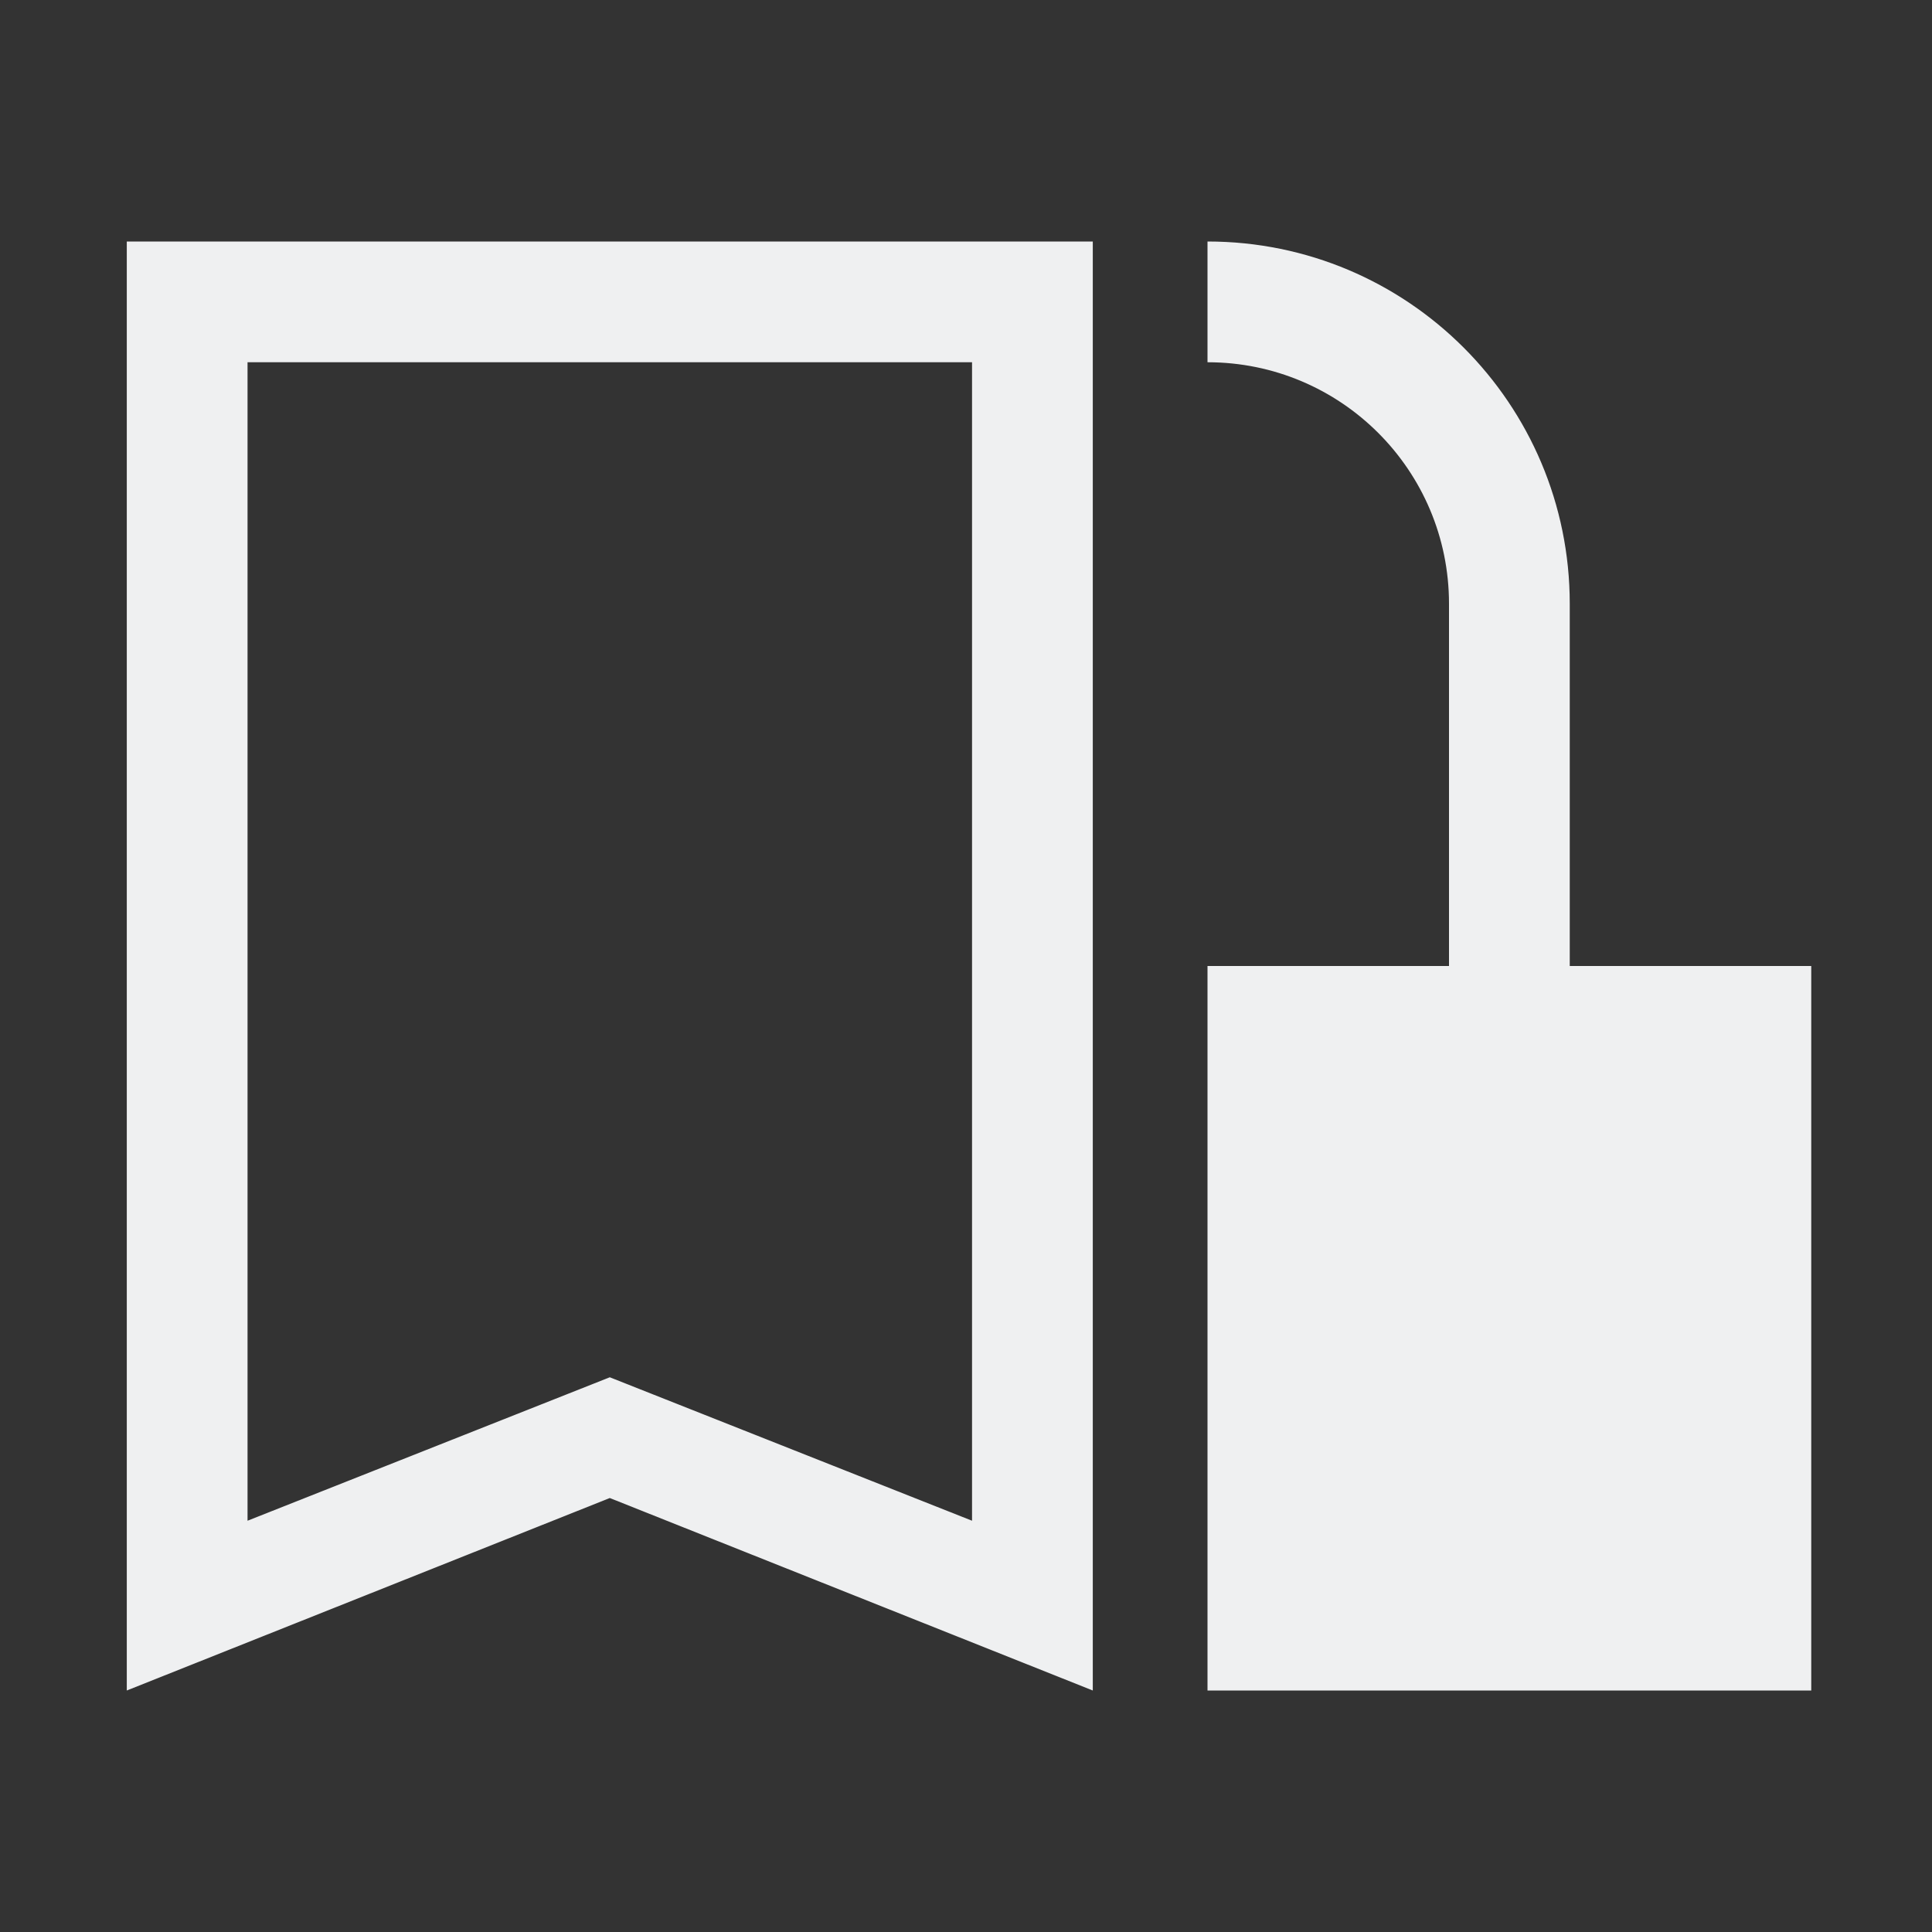
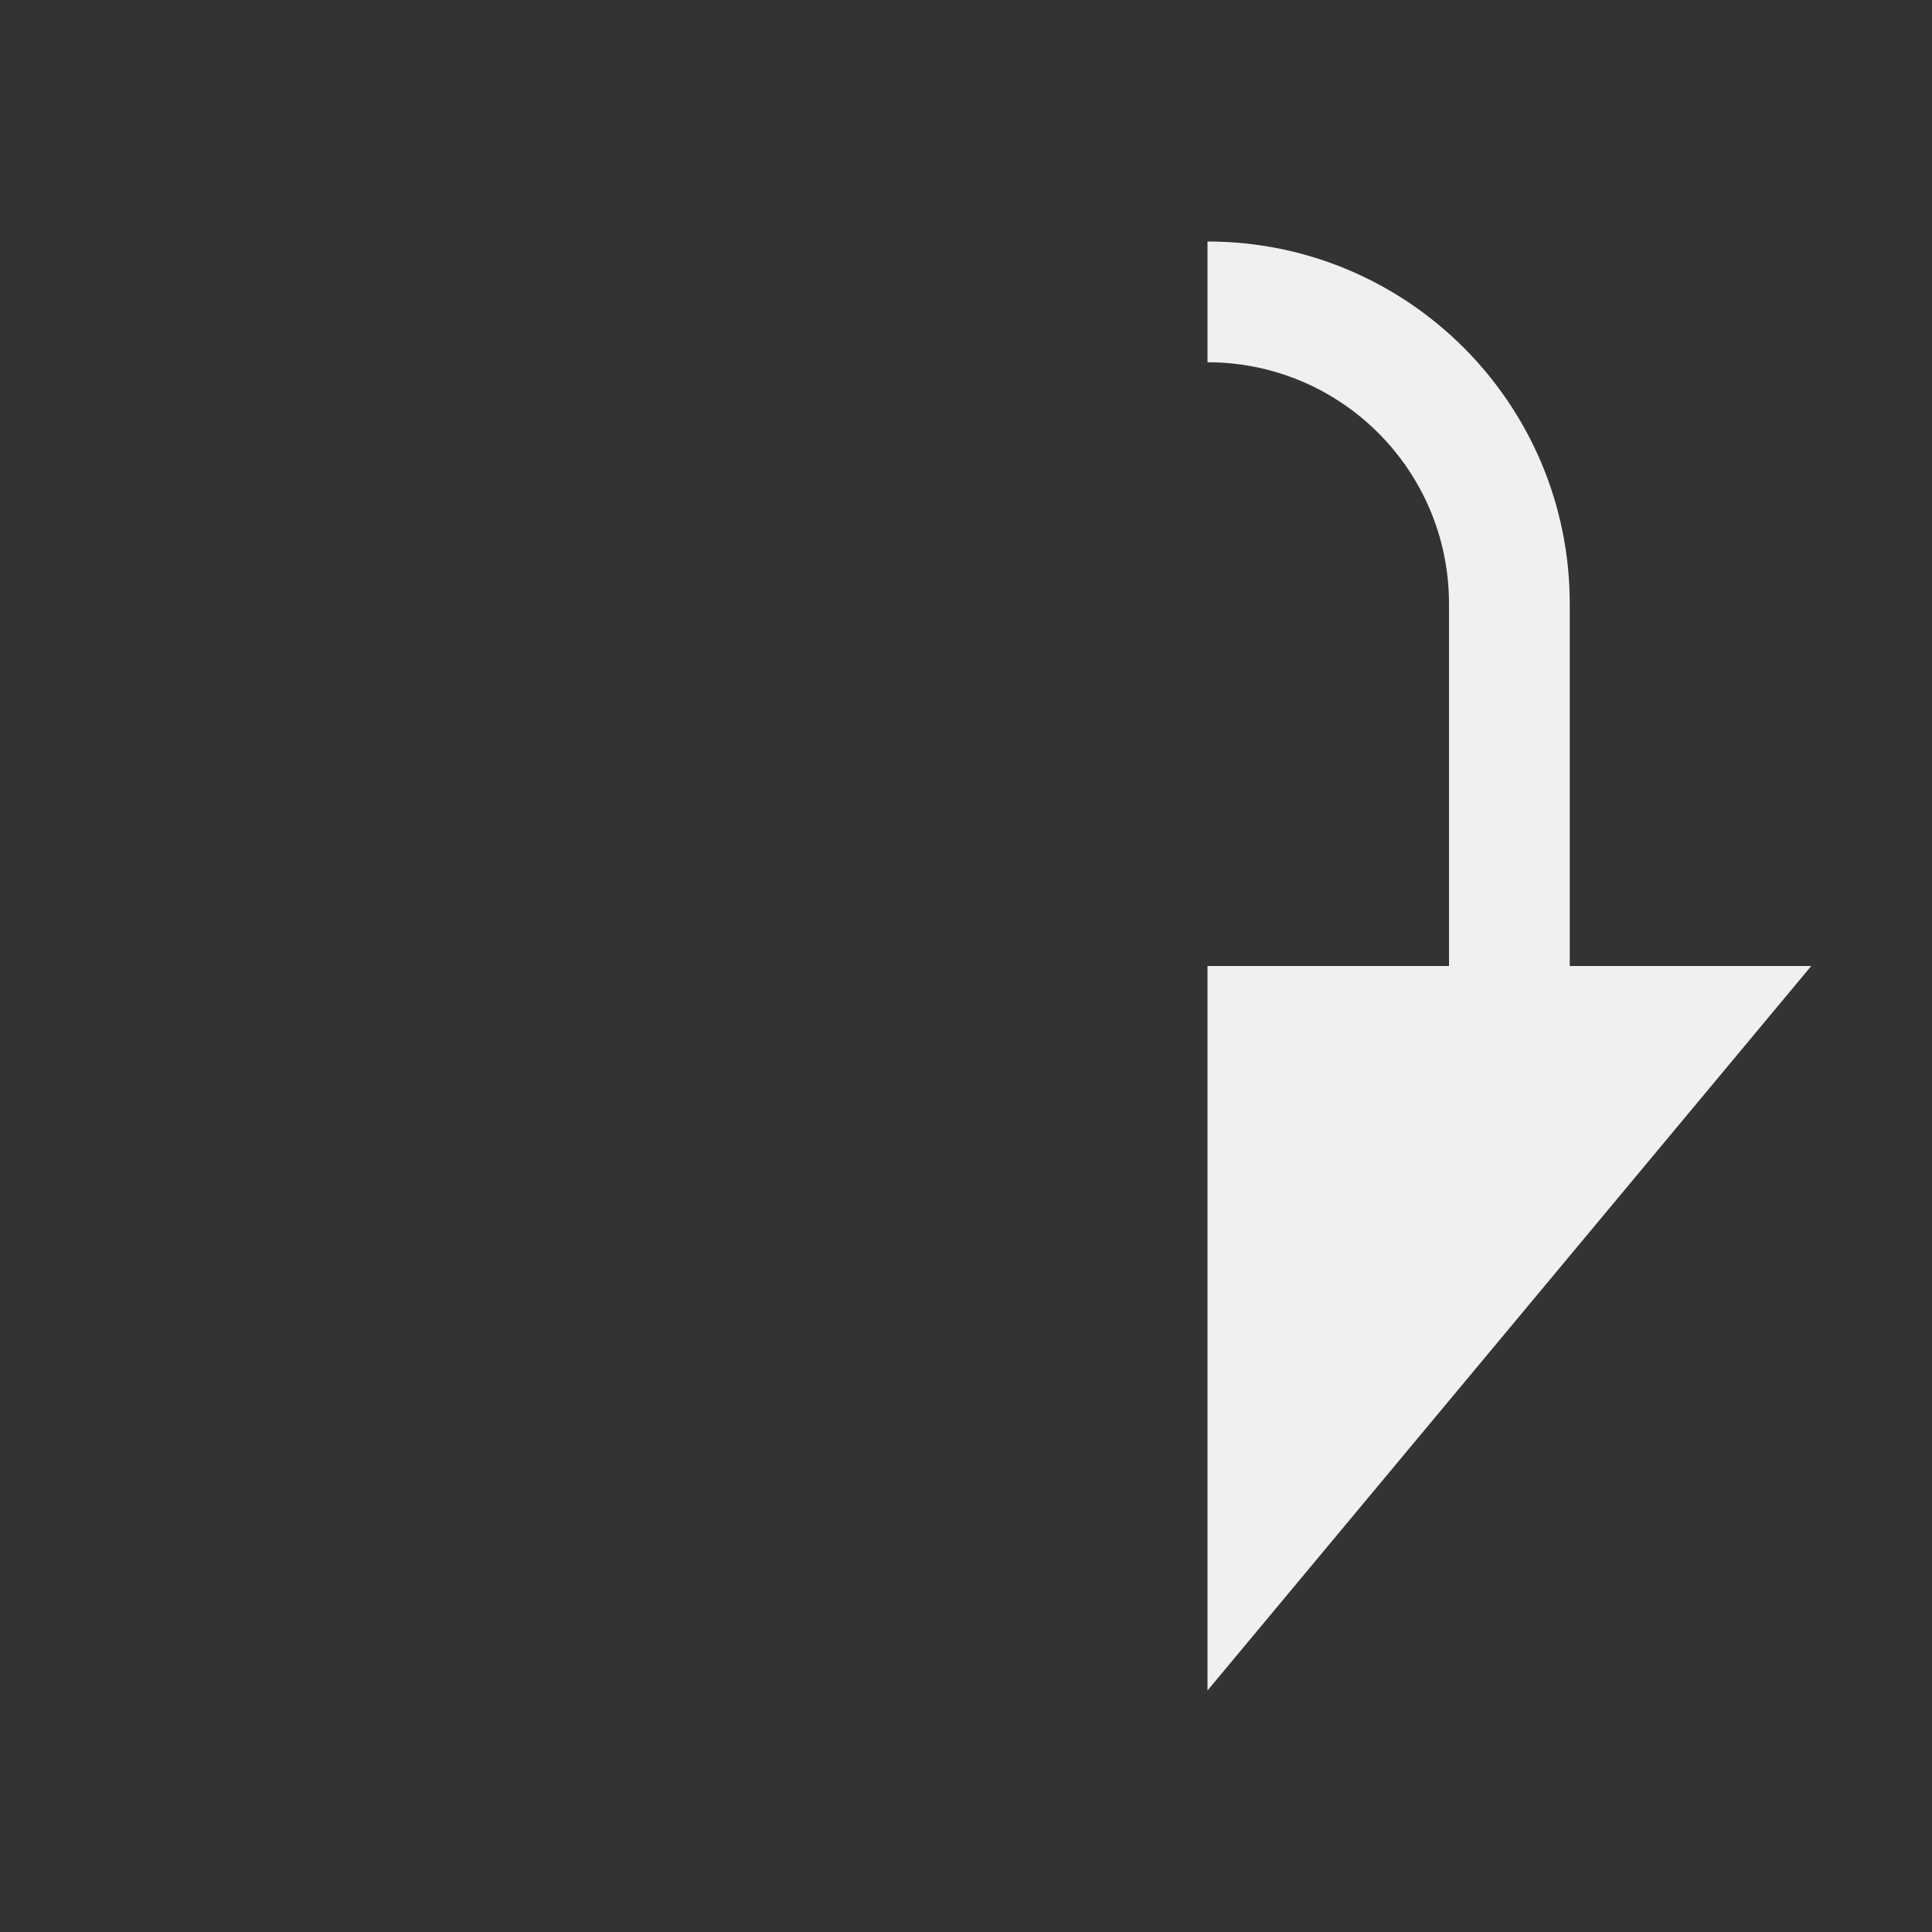
<svg xmlns="http://www.w3.org/2000/svg" xmlns:ns1="http://sodipodi.sourceforge.net/DTD/sodipodi-0.dtd" xmlns:ns2="http://www.inkscape.org/namespaces/inkscape" viewBox="0 0 16 16" version="1.1" id="svg6" ns1:docname="ct_lockpin.svg" ns2:version="1.1 (c68e22c387, 2021-05-23)">
  <rect x="0" y="0" width="16" height="16" fill="#333333" stroke="none" />
  <ns1:namedview id="namedview8" pagecolor="#ffffff" bordercolor="#666666" borderopacity="1.0" ns2:pageshadow="2" ns2:pageopacity="0.0" ns2:pagecheckerboard="0" showgrid="true" ns2:zoom="26.3125" ns2:cx="8.1710214" ns2:cy="7.9809976" ns2:window-width="1824" ns2:window-height="1046" ns2:window-x="85" ns2:window-y="-11" ns2:window-maximized="1" ns2:current-layer="svg6">
    <ns2:grid type="xygrid" id="grid822" />
  </ns1:namedview>
  <defs id="defs3051">
    <style type="text/css" id="current-color-scheme">
      .ColorScheme-Text {
        color:#eff0f1;
      }
      </style>
  </defs>
-   <path id="path4-2" style="color:#eff0f1;fill:#eff0f1;fill-opacity:1;stroke:none" class="ColorScheme-Text" d="M 10 2 L 10 3 C 11.105 3 12 3.895 12 5 L 12 8 L 10 8 L 10 14 L 15 14 L 15 8 L 13 8 L 13 5 C 13 3.343 11.657 2 10 2 z " />
-   <path style="fill:#eff0f1;fill-opacity:1;stroke:none" d="m 1.05,2 v 12 l 4,-1.594 4,1.594 V 2 h -7 z m 1,1 h 6 v 9.594 l -3,-1.188 -3,1.188 V 10 Z" class="ColorScheme-Text" id="path4" />
+   <path id="path4-2" style="color:#eff0f1;fill:#eff0f1;fill-opacity:1;stroke:none" class="ColorScheme-Text" d="M 10 2 L 10 3 C 11.105 3 12 3.895 12 5 L 12 8 L 10 8 L 10 14 L 15 8 L 13 8 L 13 5 C 13 3.343 11.657 2 10 2 z " />
</svg>